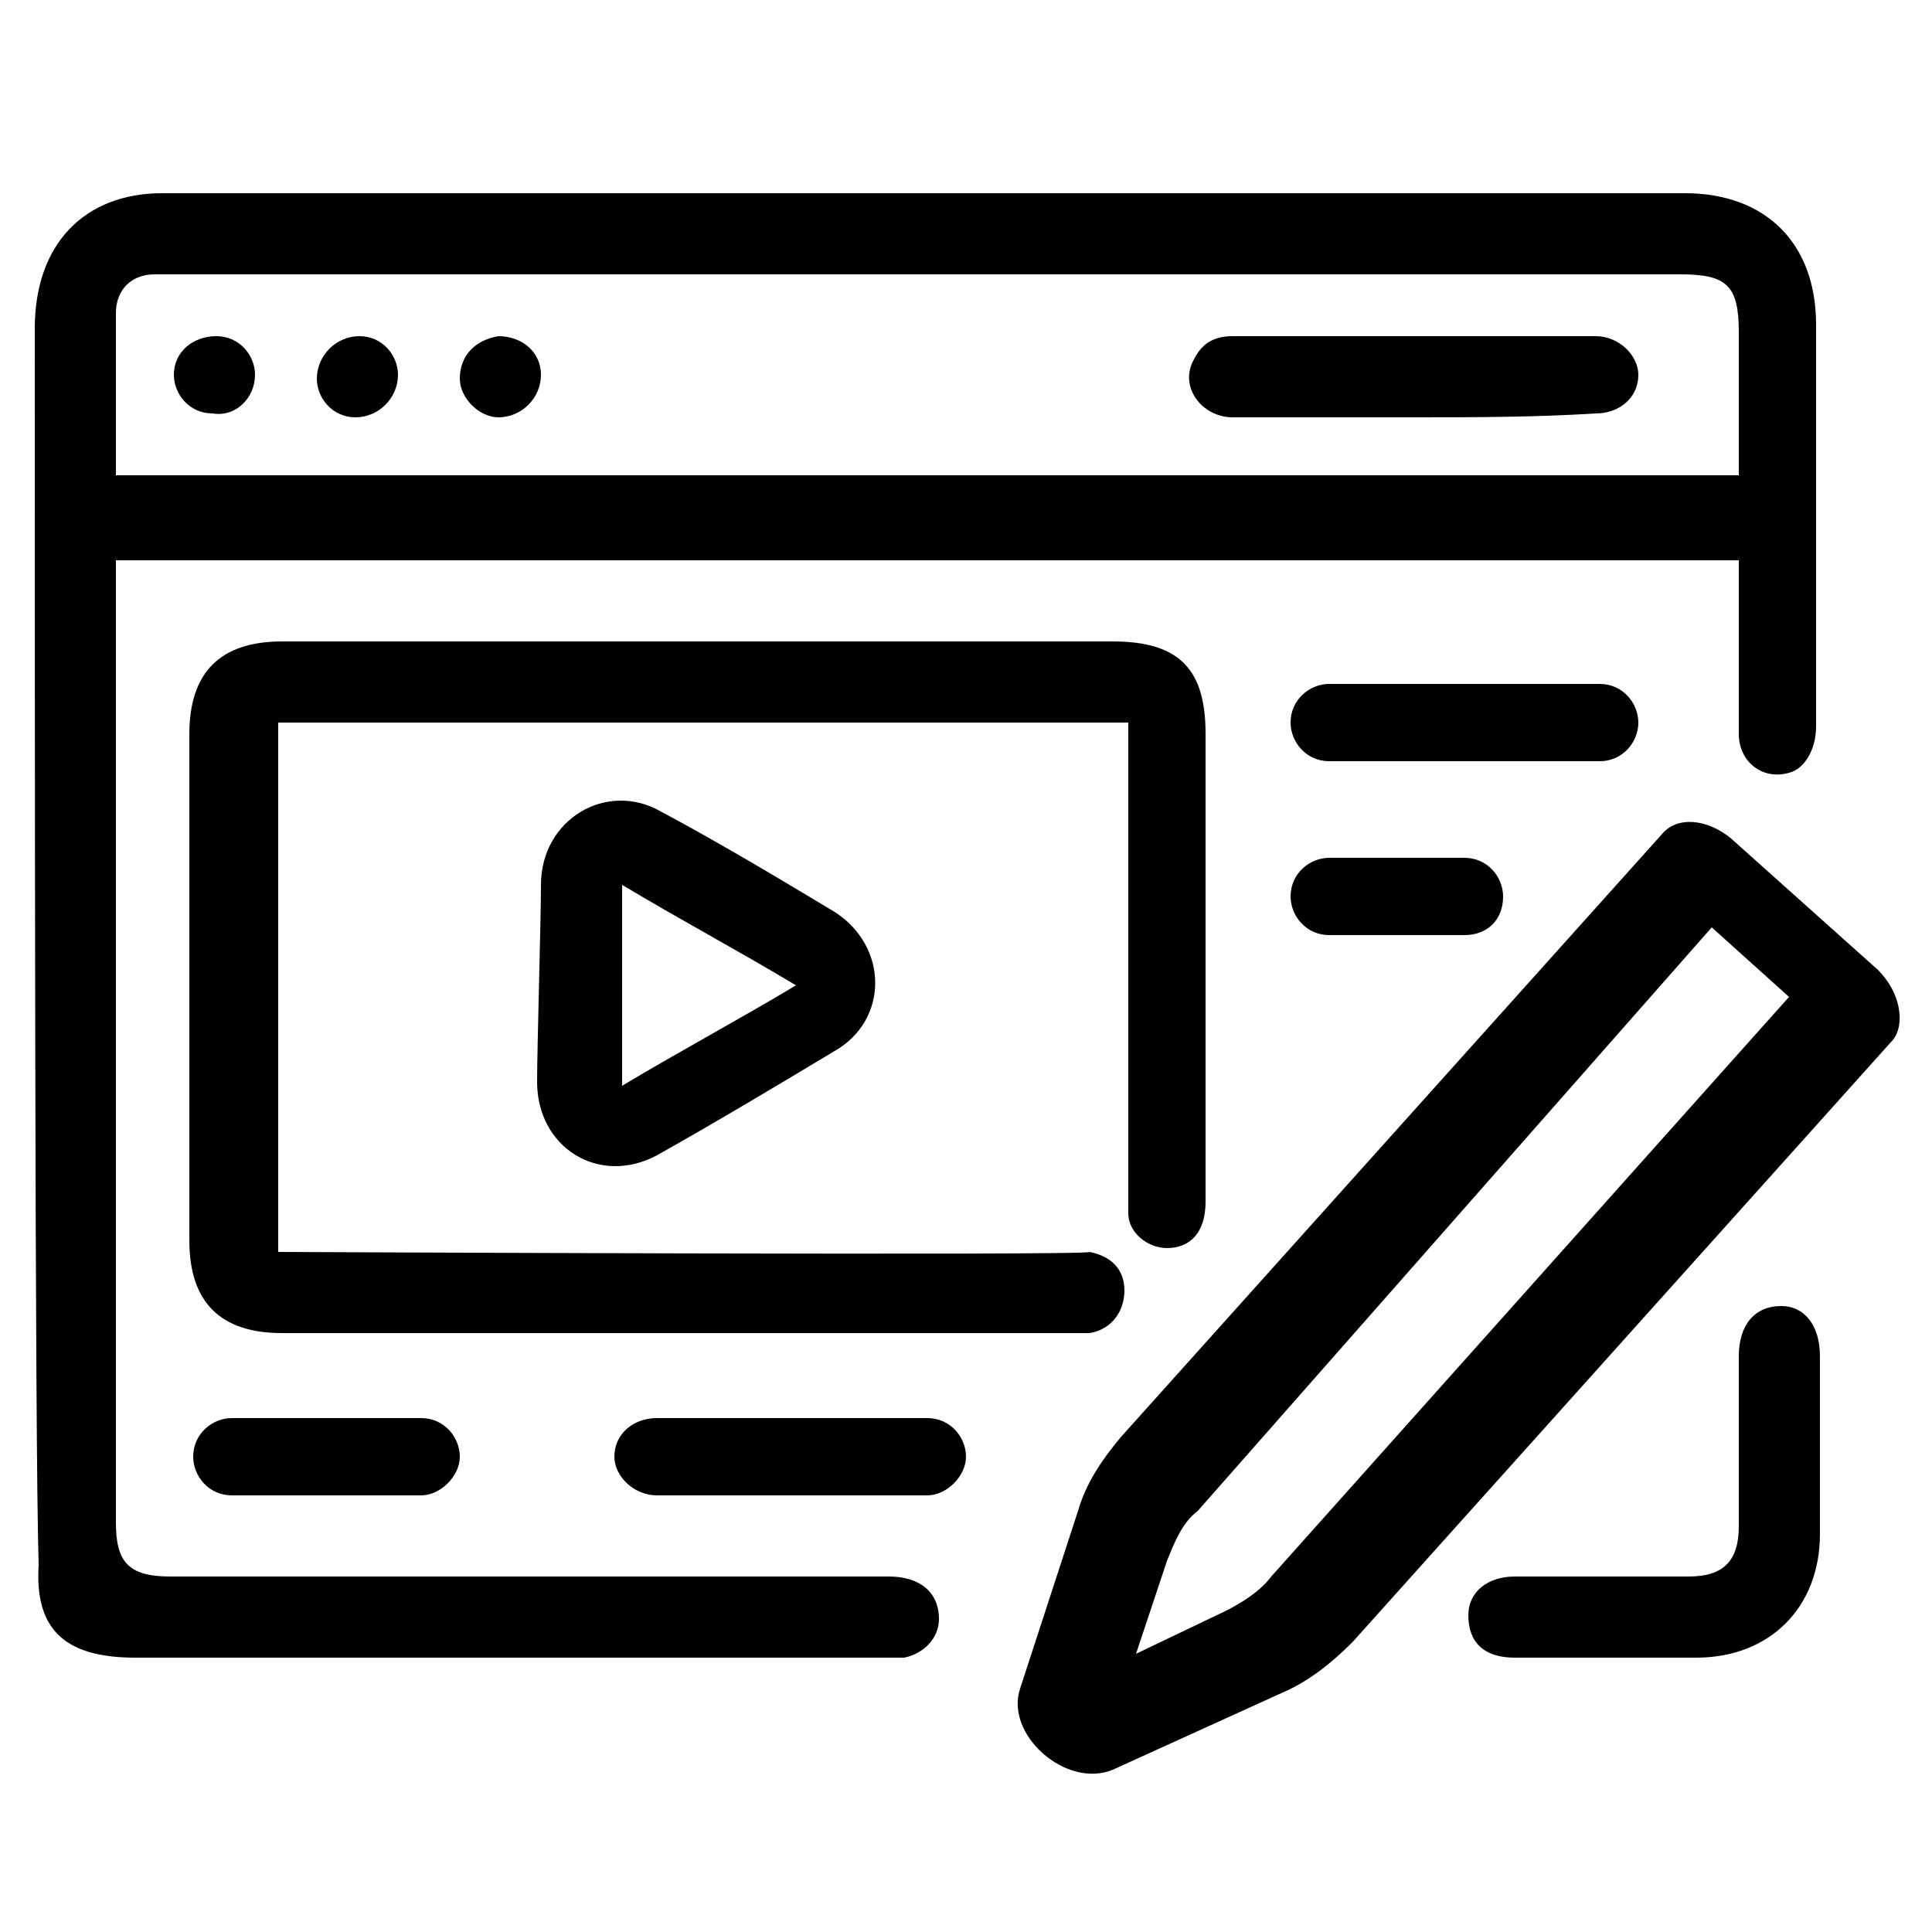
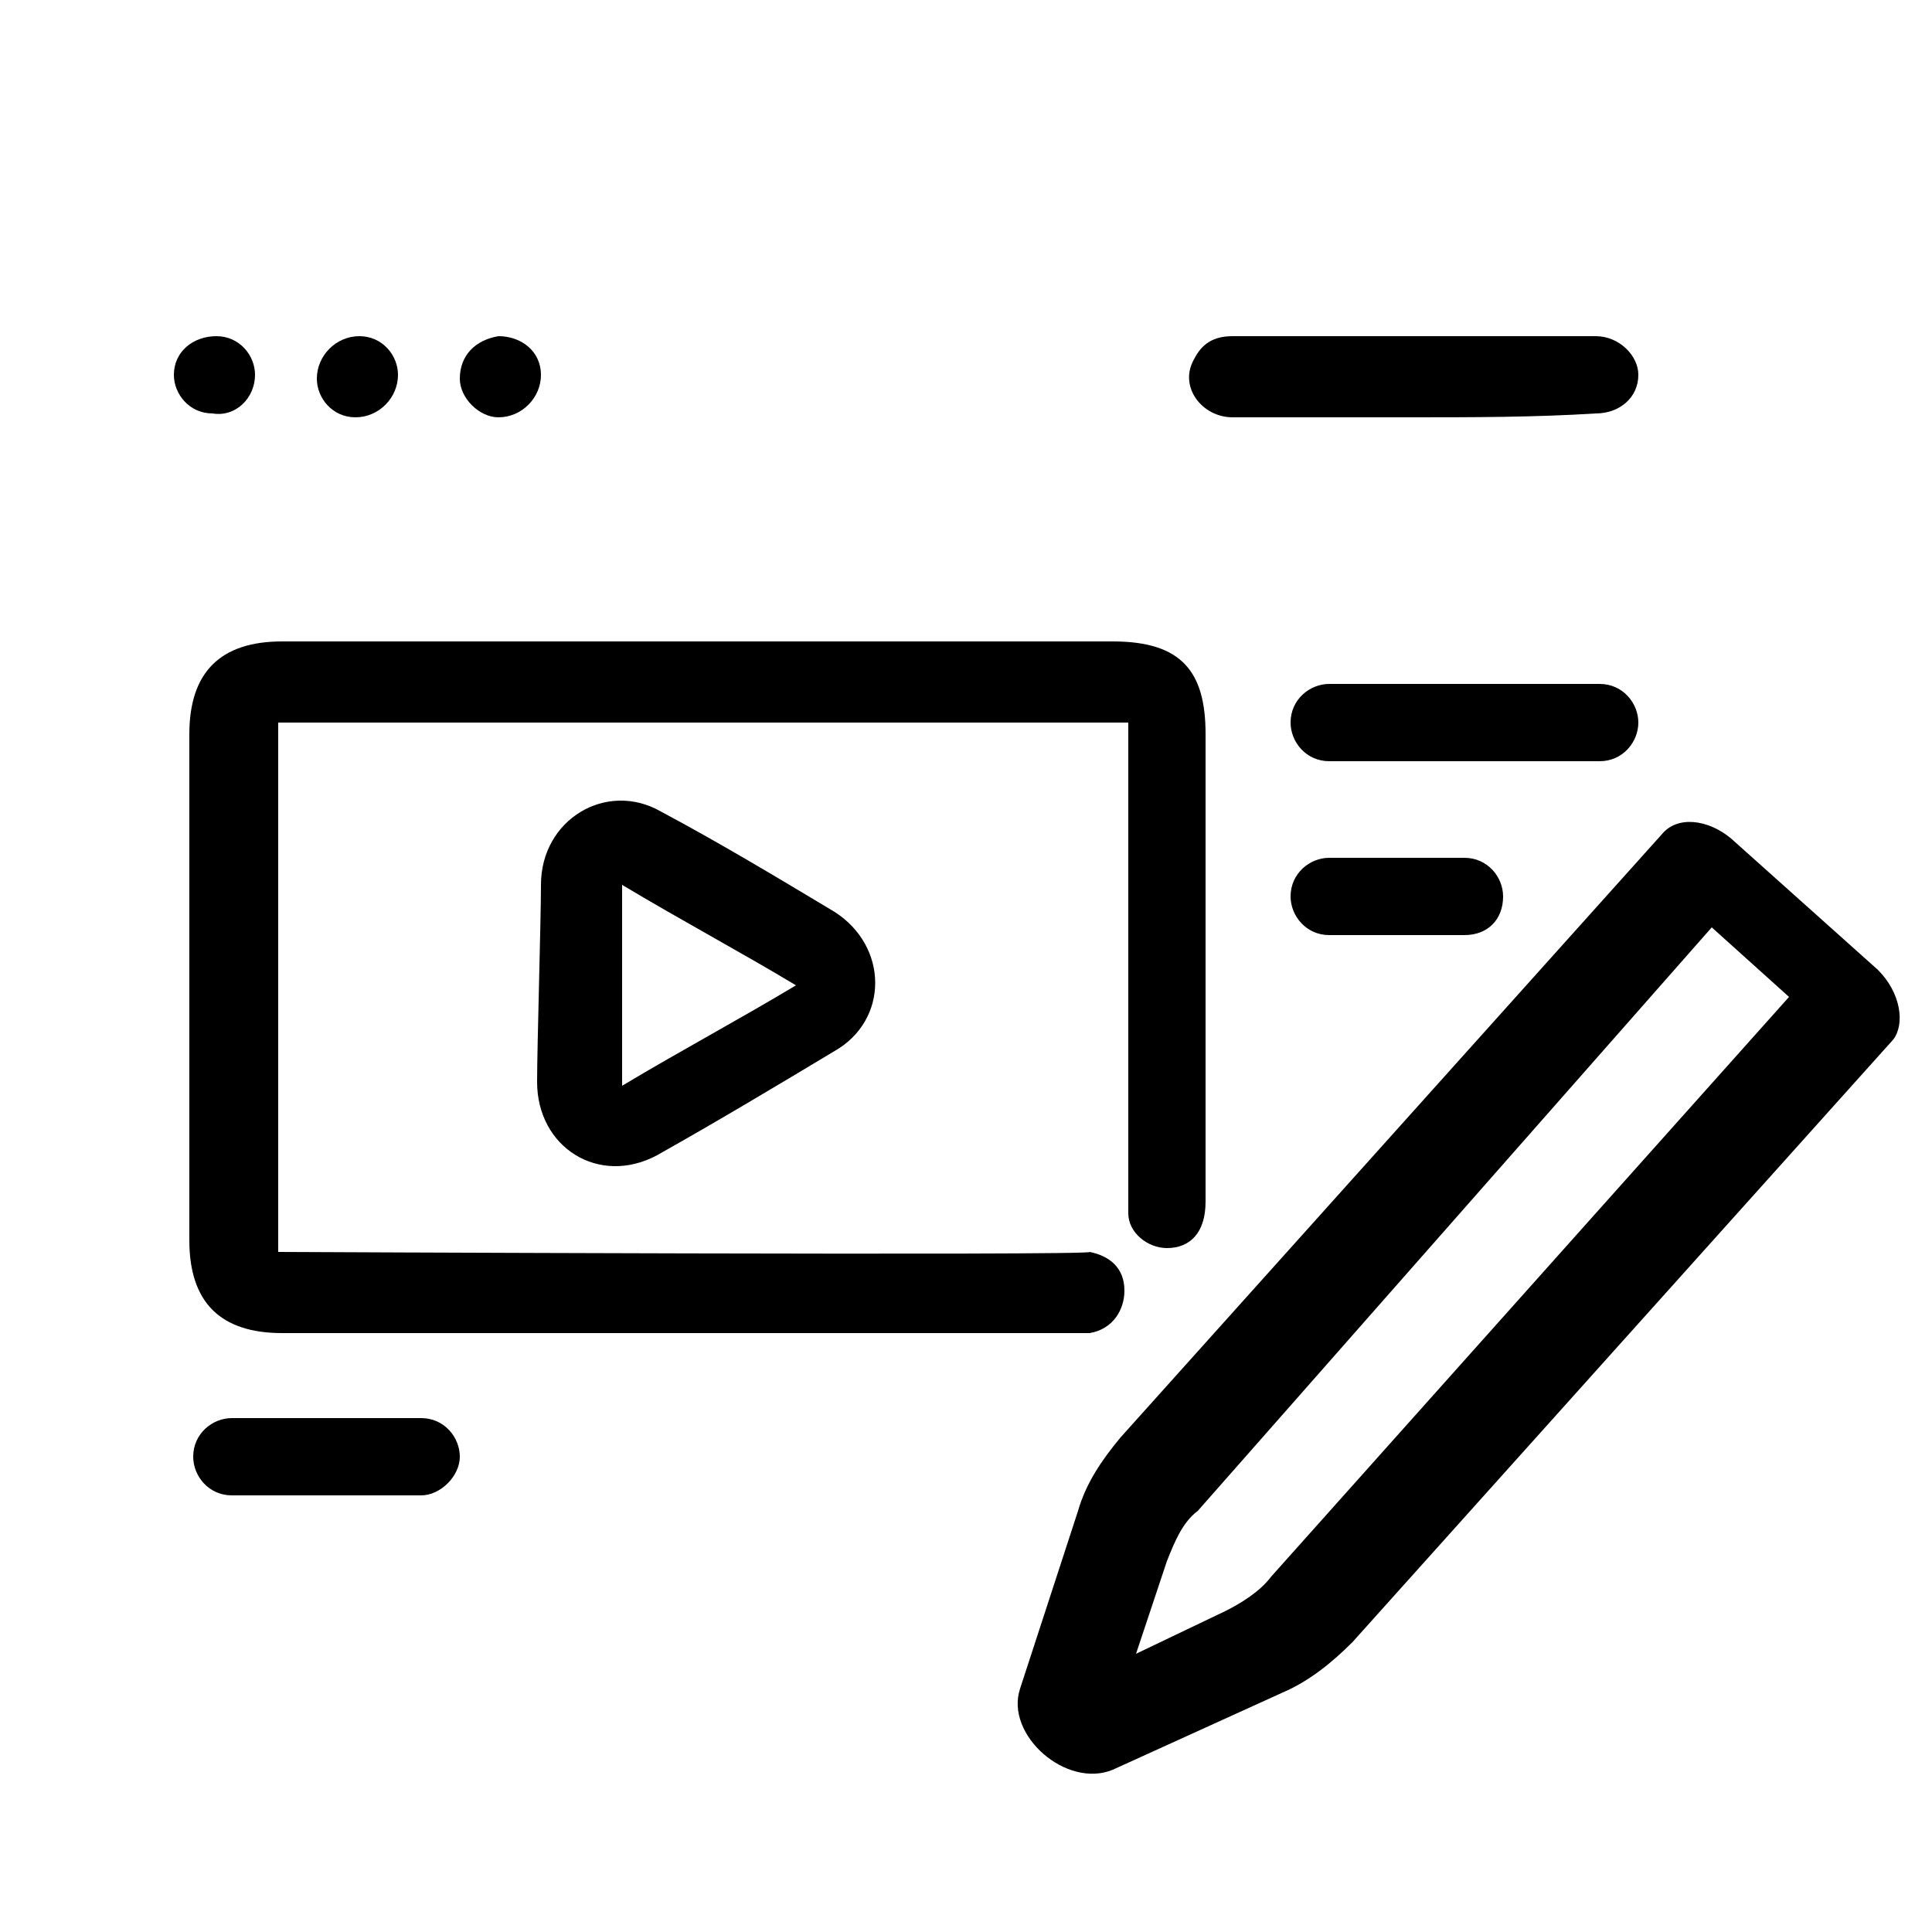
<svg xmlns="http://www.w3.org/2000/svg" version="1.1" id="Layer_1" x="0px" y="0px" viewBox="0 0 50 50" style="enable-background:new 0 0 50 50;" xml:space="preserve">
  <g>
-     <path d="M45,14.5H3c0,0,0,16.7,0,24.9c0,1,0.3,1.4,1.4,1.4c6.2,0,12.4,0,18.6,0c0.8,0,1.3,0.4,1.3,1.1c0,0.5-0.4,0.9-0.9,1   c-0.1,0-13.6,0-19.9,0c-1.9,0-2.6-0.8-2.5-2.4c-0.1-3.3-0.1-21.7-0.1-32C0.9,6.3,2.2,5,4.2,5c13.1,0,26.3,0,39.4,0   C45.7,5,47,6.3,47,8.4c0,3.5,0,6.9,0,10.4c0,0.6-0.3,1.1-0.7,1.2c-0.7,0.2-1.3-0.3-1.3-1C45,17.7,45,14.5,45,14.5z M45,12.3   c0-1.3,0-2.5,0-3.7s-0.3-1.5-1.5-1.5c-13,0-39.3,0-39.5,0c-0.6,0-1,0.4-1,1c0,0.4,0,3.1,0,4.2C17,12.3,30.9,12.3,45,12.3z" />
    <path d="M29.2,18.7h-22v13.7c0,0,21.2,0.1,21,0c0.5,0.1,0.9,0.4,0.9,1c0,0.5-0.3,1-0.9,1.1H7.3c-1.6,0-2.4-0.8-2.4-2.4   c0-4.4,0-8.7,0-13.1c0-1.6,0.8-2.4,2.4-2.4c7.2,0,14.3,0,21.5,0c1.8,0,2.4,0.8,2.4,2.4c0,4,0,8.1,0,12.1c0,0.8-0.4,1.2-1,1.2   c-0.5,0-1-0.4-1-0.9C29.2,31.2,29.2,18.7,29.2,18.7z" />
    <path d="M14,22.9c0-1.7,1.7-2.7,3.1-1.9c1.5,0.8,3,1.7,4.5,2.6c1.4,0.9,1.4,2.8,0,3.6c-1.5,0.9-3,1.8-4.6,2.7   c-1.5,0.8-3.1-0.2-3.1-1.9C13.9,27.1,14,23.8,14,22.9z M16.1,22.9c0,1.8,0,3.5,0,5.2c1.5-0.9,3-1.7,4.5-2.6   C19.1,24.6,17.6,23.8,16.1,22.9z" />
-     <path d="M39.2,42.9c-0.8,0-1.2-0.4-1.2-1.1c0-0.6,0.5-1,1.2-1c1.5,0,3,0,4.5,0c0.9,0,1.3-0.4,1.3-1.3c0-1.5,0-3,0-4.4   c0-0.8,0.4-1.3,1.1-1.3c0.6,0,1,0.5,1,1.3c0,1.5,0,3.1,0,4.6c0,1.9-1.3,3.2-3.2,3.2C43.1,42.9,40,42.9,39.2,42.9z" />
    <path d="M36.5,10.8c-1.5,0-3.1,0-4.6,0c-0.8,0-1.4-0.8-1-1.5c0.2-0.4,0.5-0.6,1-0.6c3.1,0,6.3,0,9.4,0c0.6,0,1.1,0.5,1.1,1   c0,0.6-0.5,1-1.1,1C39.7,10.8,38.1,10.8,36.5,10.8z" />
    <path d="M6.6,9.7c0,0.6-0.5,1.1-1.1,1c-0.6,0-1-0.5-1-1c0-0.6,0.5-1,1.1-1S6.6,9.2,6.6,9.7z" />
    <path d="M11.9,9.8c0-0.6,0.4-1,1-1.1c0.6,0,1.1,0.4,1.1,1s-0.5,1.1-1.1,1.1C12.4,10.8,11.9,10.3,11.9,9.8z" />
    <path d="M9.3,8.7c0.6,0,1,0.5,1,1c0,0.6-0.5,1.1-1.1,1.1s-1-0.5-1-1C8.2,9.2,8.7,8.7,9.3,8.7z" />
    <path d="M37.9,24.2h-3.5c-0.6,0-1-0.5-1-1v0c0-0.6,0.5-1,1-1h3.5c0.6,0,1,0.5,1,1v0C38.9,23.8,38.5,24.2,37.9,24.2z" />
    <path d="M41.4,19.7h-7c-0.6,0-1-0.5-1-1v0c0-0.6,0.5-1,1-1h7c0.6,0,1,0.5,1,1v0C42.4,19.2,42,19.7,41.4,19.7z" />
-     <path d="M24,38.7h-7c-0.6,0-1.1-0.5-1.1-1v0c0-0.6,0.5-1,1.1-1h7c0.6,0,1,0.5,1,1v0C25,38.2,24.5,38.7,24,38.7z" />
    <path d="M10.9,38.7H6c-0.6,0-1-0.5-1-1v0c0-0.6,0.5-1,1-1h4.9c0.6,0,1,0.5,1,1v0C11.9,38.2,11.4,38.7,10.9,38.7z" />
    <path d="M48.6,25.1l-3.8-3.4c-0.6-0.5-1.4-0.6-1.8-0.1l-14,15.6c-0.5,0.6-0.9,1.2-1.1,1.9l-1.5,4.6c-0.4,1.2,1.2,2.6,2.4,2.1l4.4-2   c0.7-0.3,1.3-0.8,1.8-1.3l14-15.6C49.3,26.5,49.2,25.7,48.6,25.1z M32.9,40.8c-0.3,0.4-0.8,0.7-1.2,0.9l-2.3,1.1l0.8-2.4   c0.2-0.5,0.4-1,0.8-1.3L44.3,24l2,1.8L32.9,40.8z" />
  </g>
</svg>